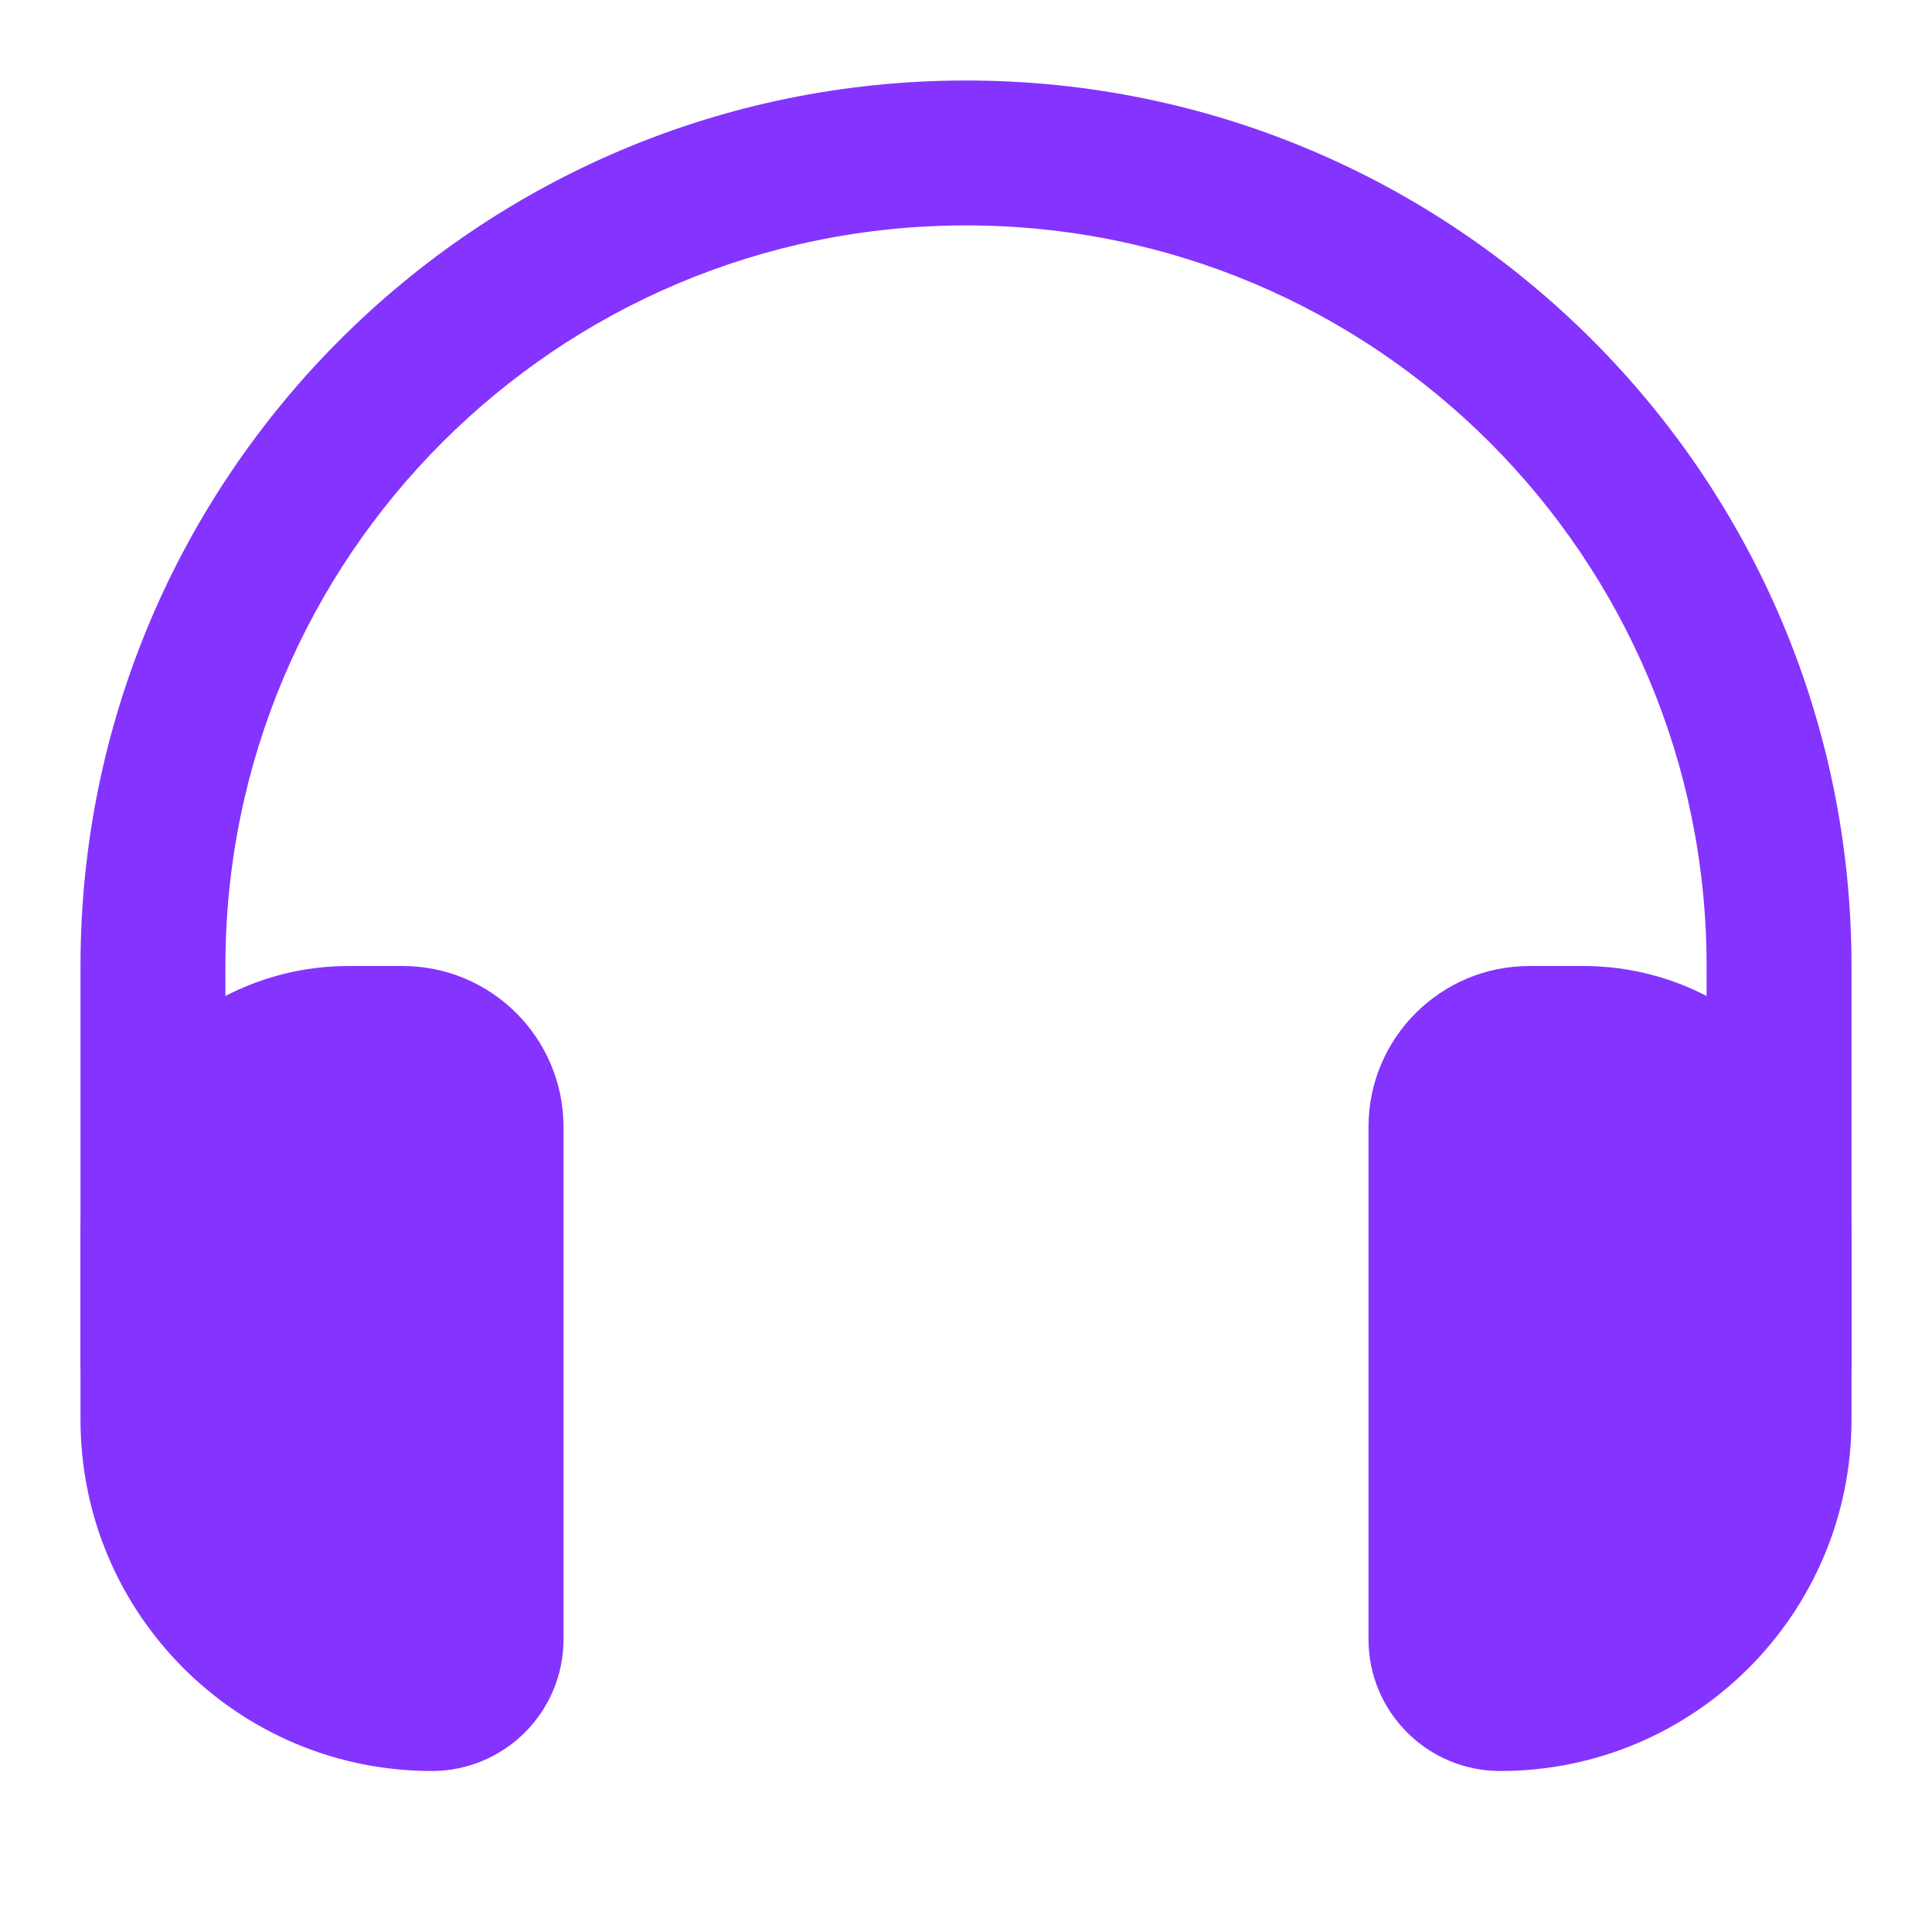
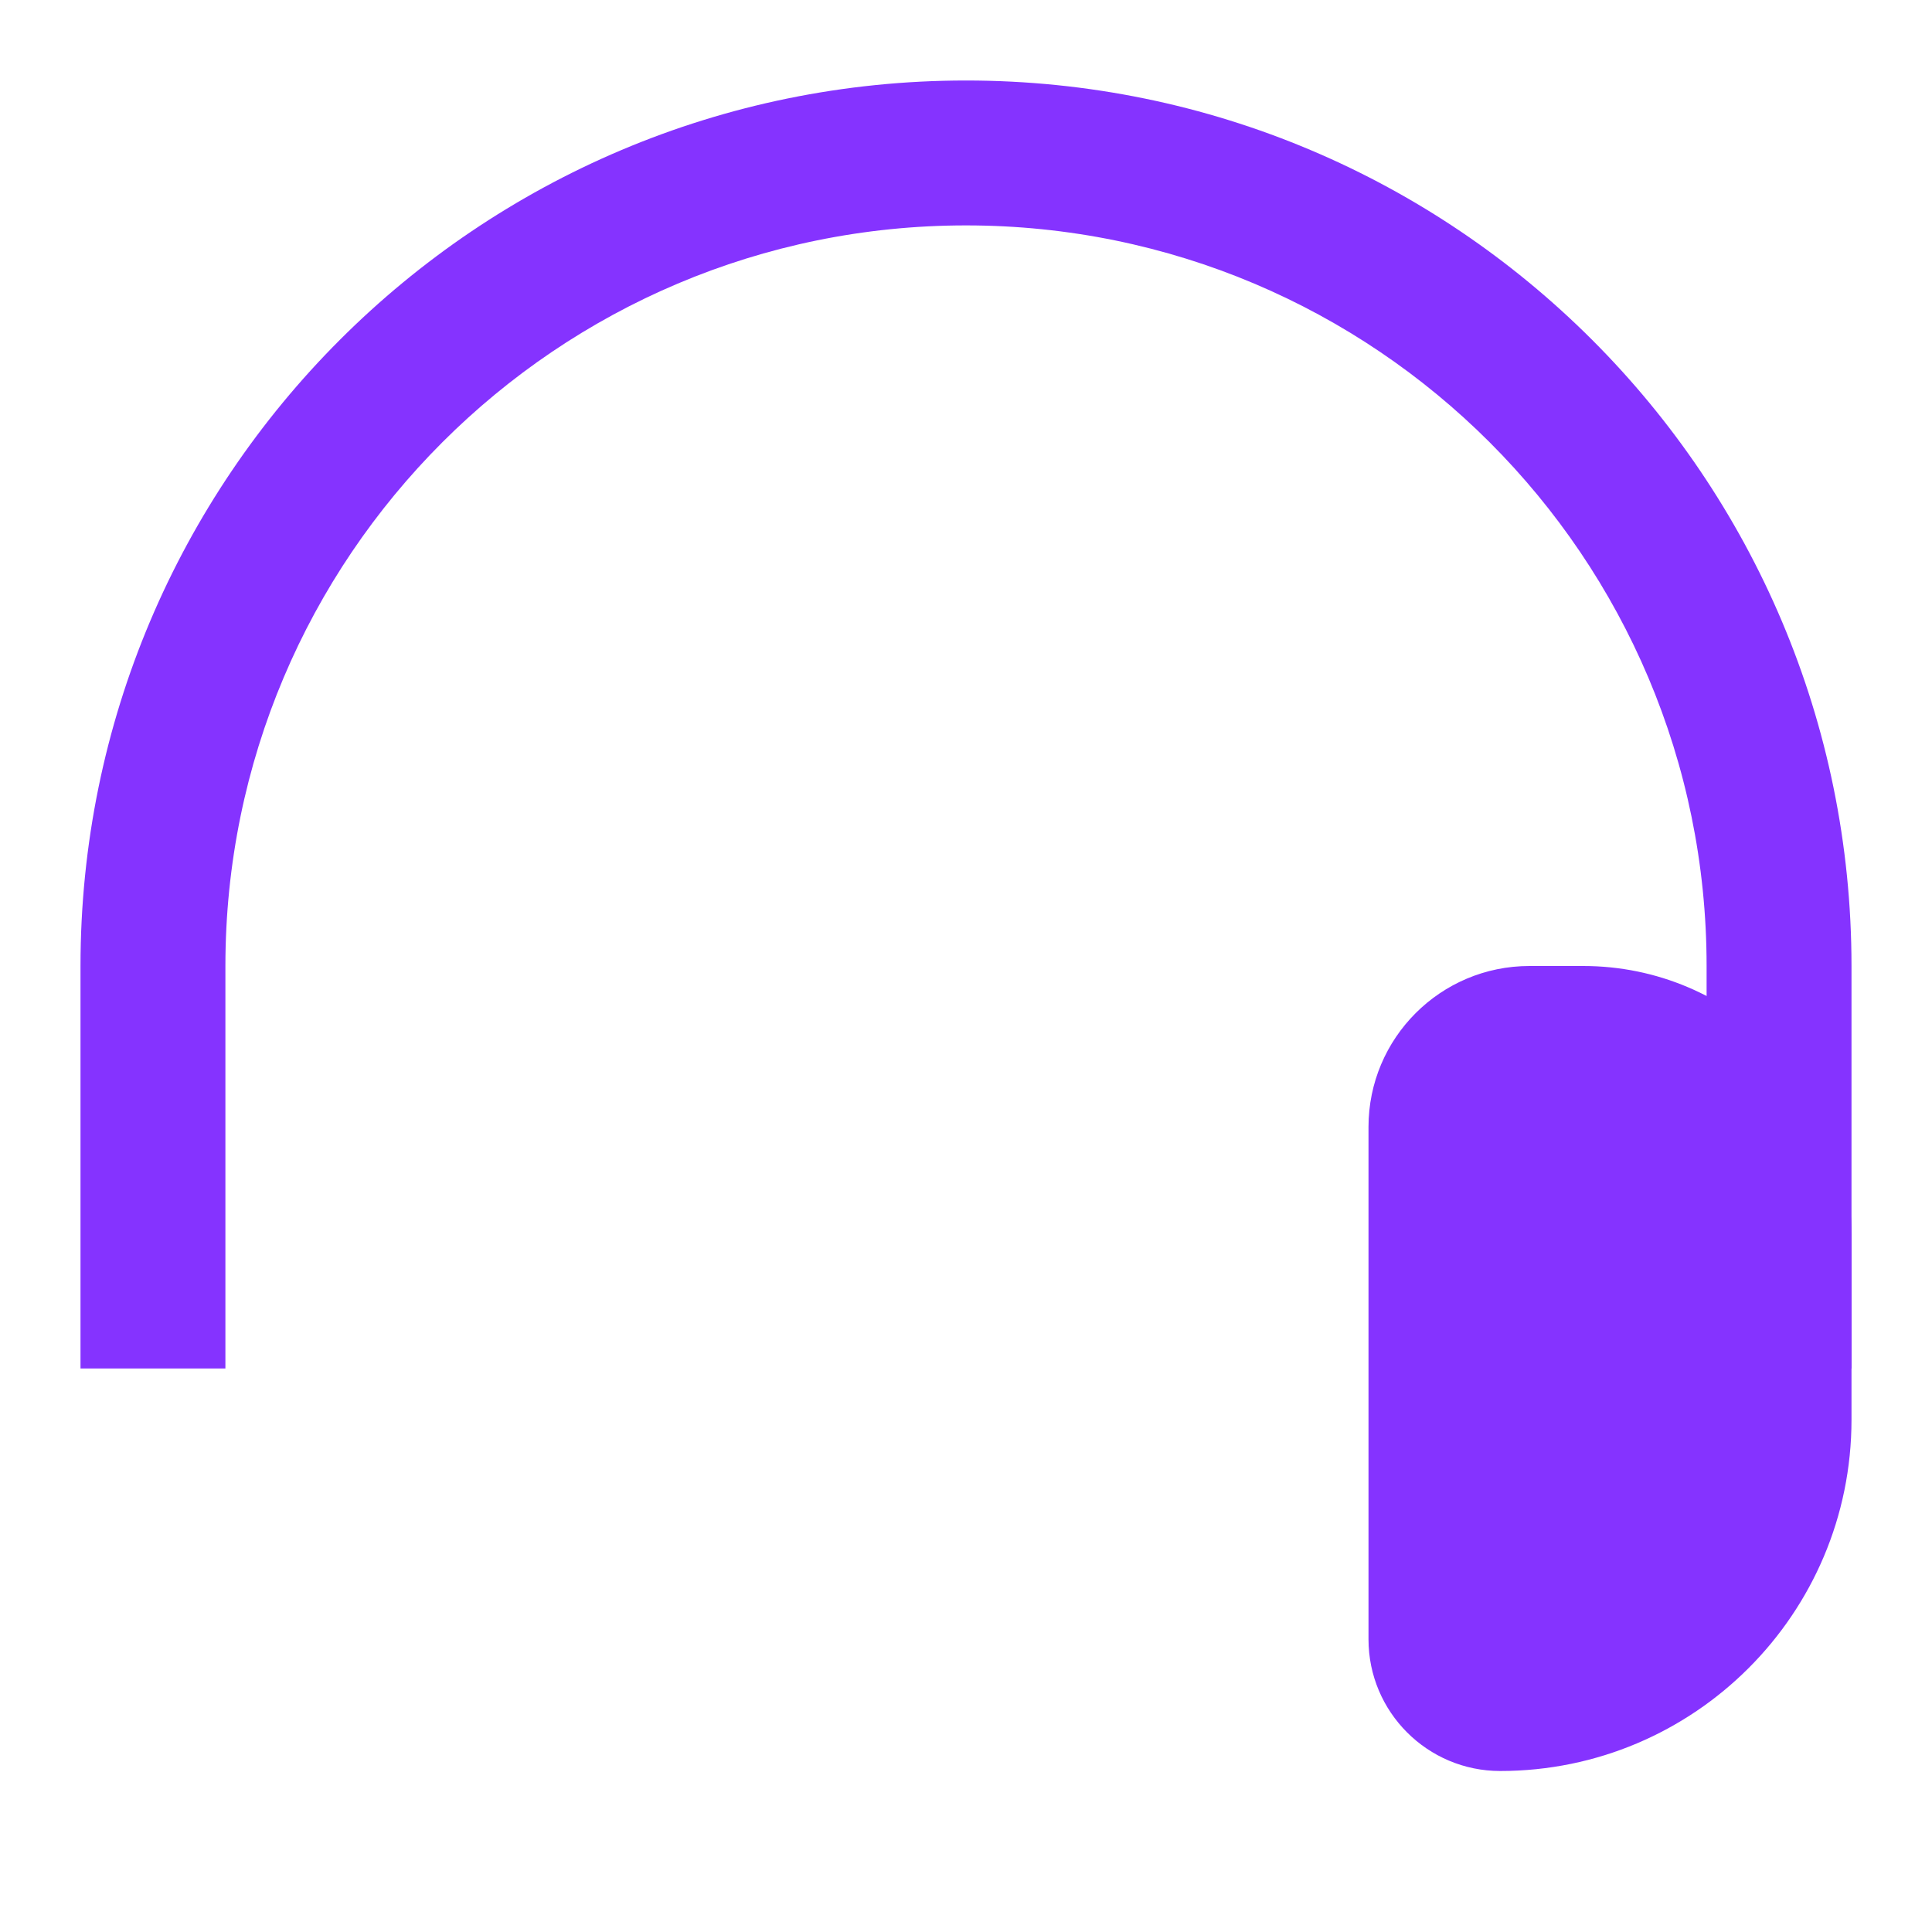
<svg xmlns="http://www.w3.org/2000/svg" width="24" height="24" viewBox="0 0 24 24" fill="none">
  <path fill-rule="evenodd" clip-rule="evenodd" d="M21.2 17V12C21.2 6.919 17.081 2.8 12 2.8C6.919 2.8 2.8 6.919 2.8 12V17H1V12C1 5.925 5.925 1 12 1C18.075 1 23 5.925 23 12V17H21.2Z" fill="#8533FF" />
  <path d="M23 15.333C23 13.492 21.508 12 19.667 12H19C17.895 12 17 12.895 17 14V20.364C17 21.267 17.733 22 18.636 22C21.046 22 23 20.046 23 17.636V15.333Z" fill="#8533FF" />
-   <path d="M1 15.333C1 13.492 2.492 12 4.333 12H5C6.105 12 7 12.895 7 14V20.364C7 21.267 6.267 22 5.364 22C2.954 22 1 20.046 1 17.636V15.333Z" fill="#8533FF" />
</svg>